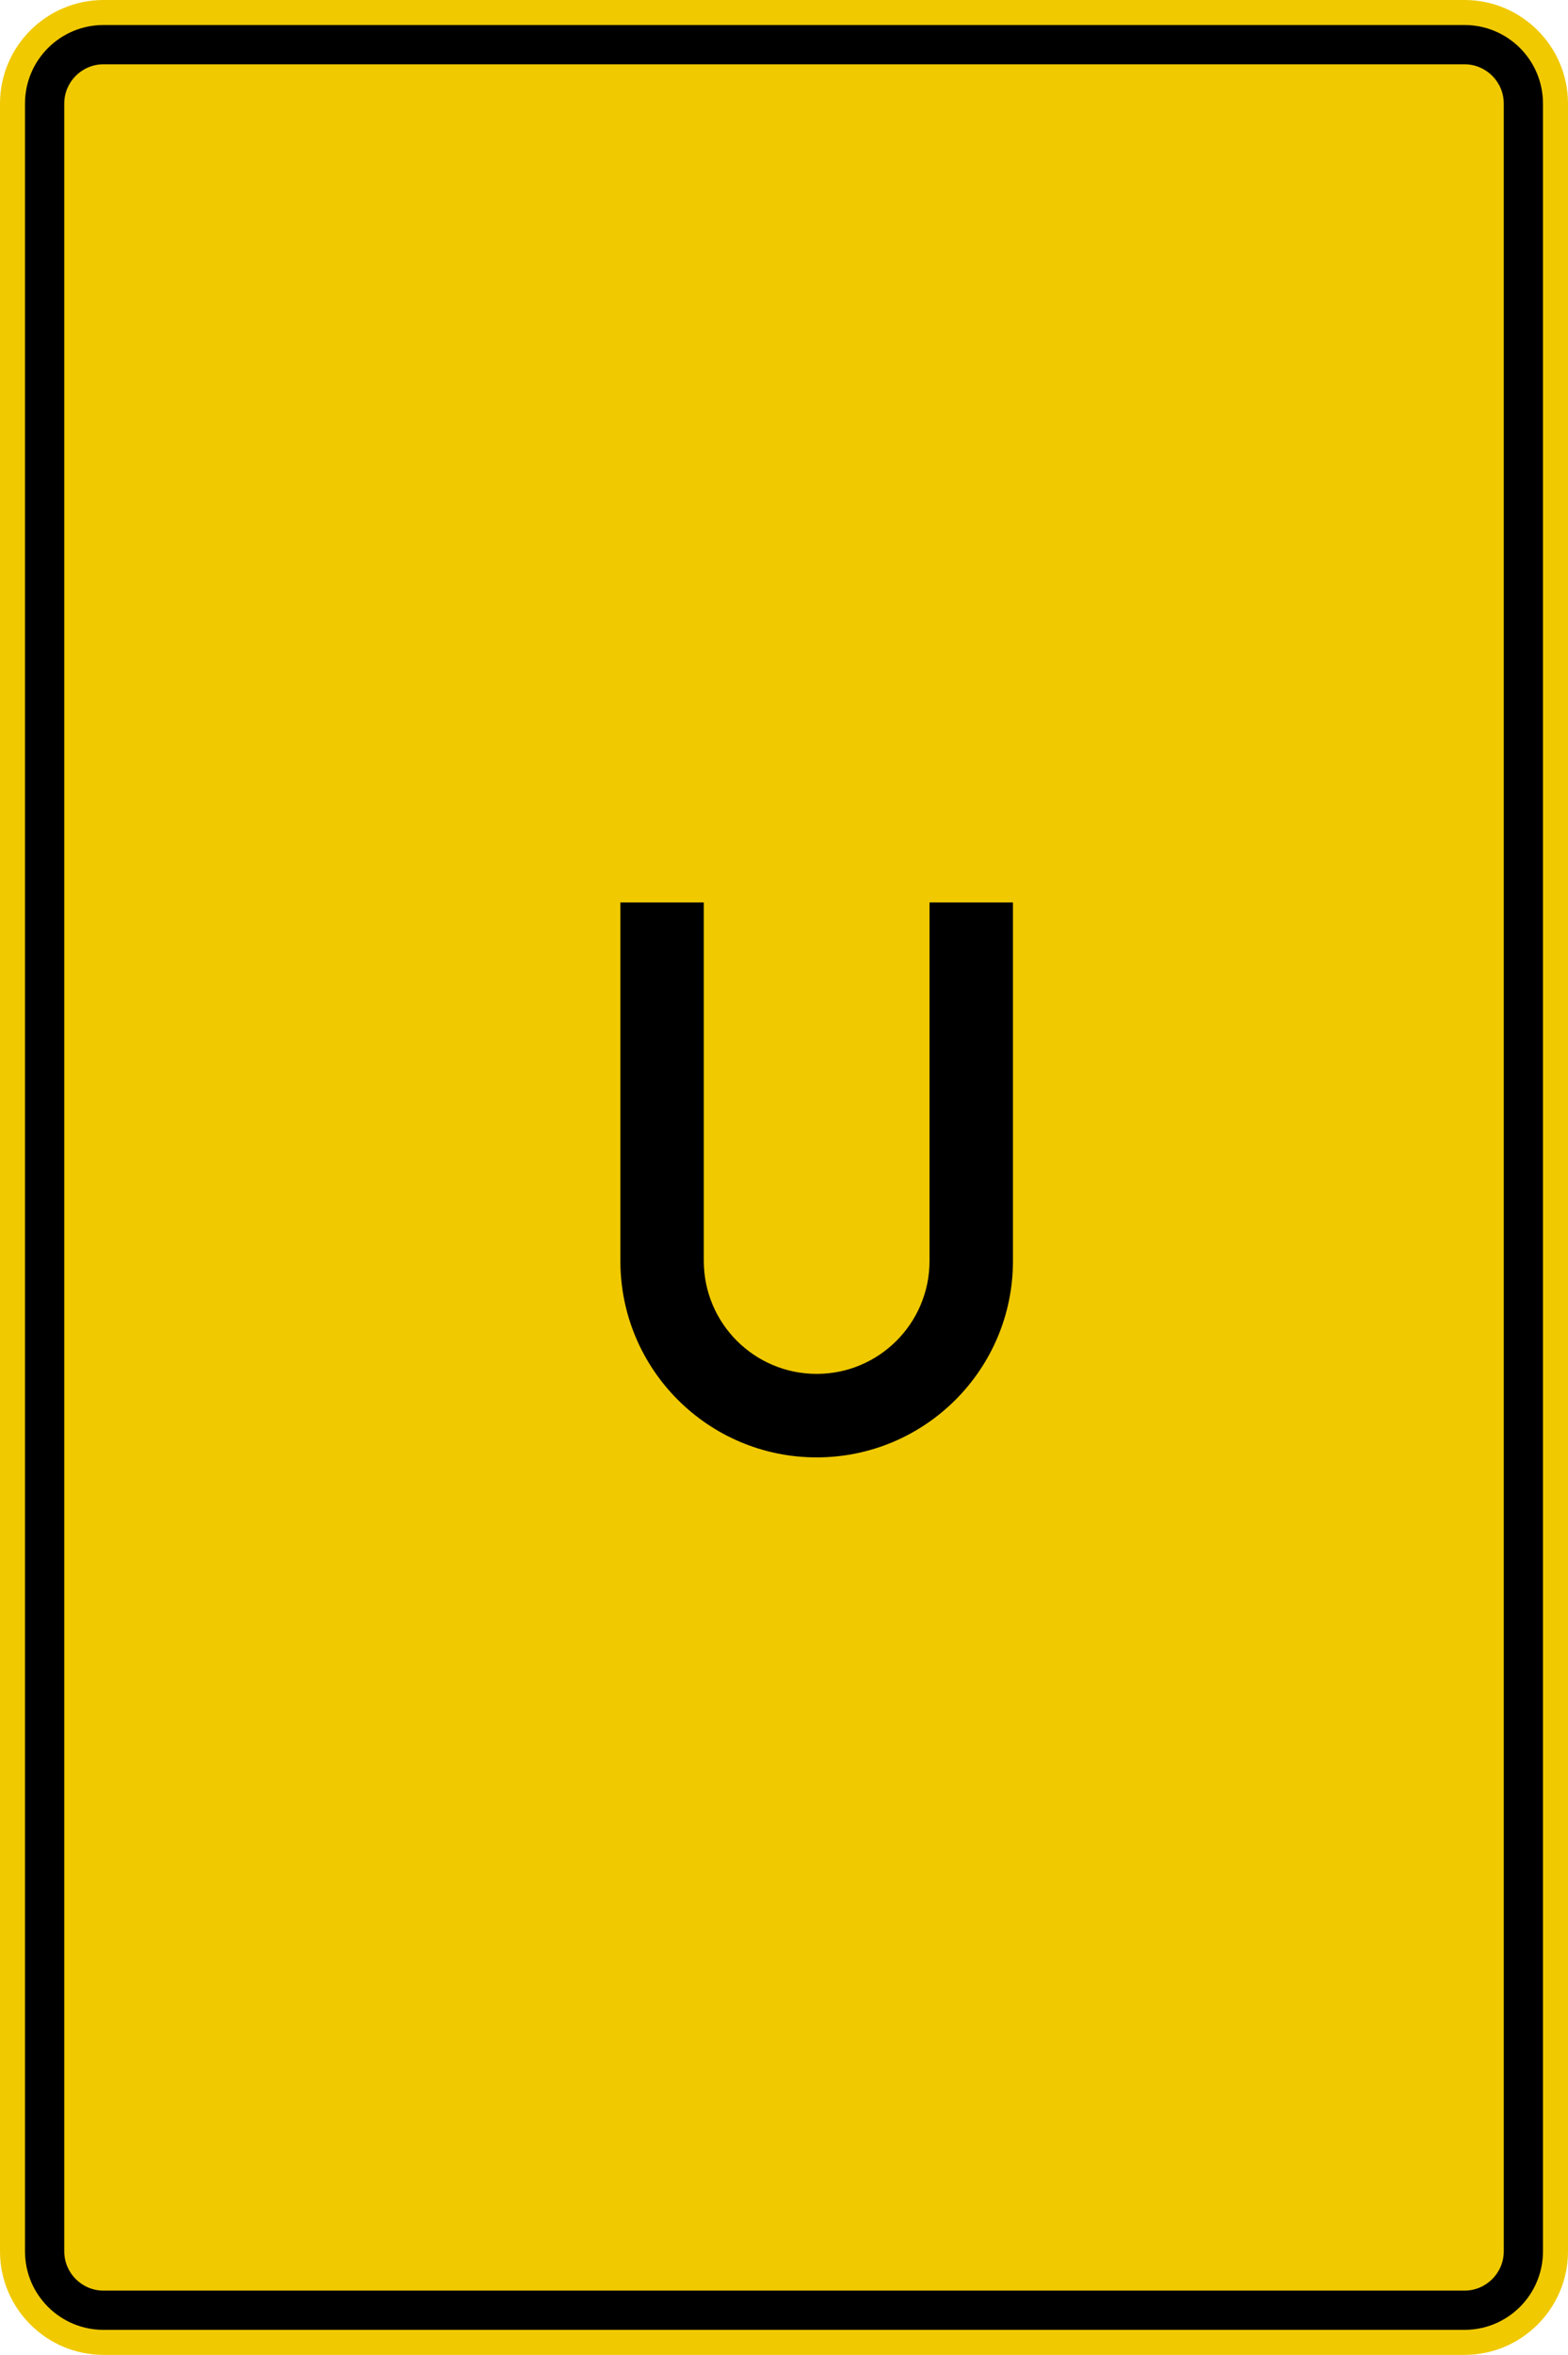
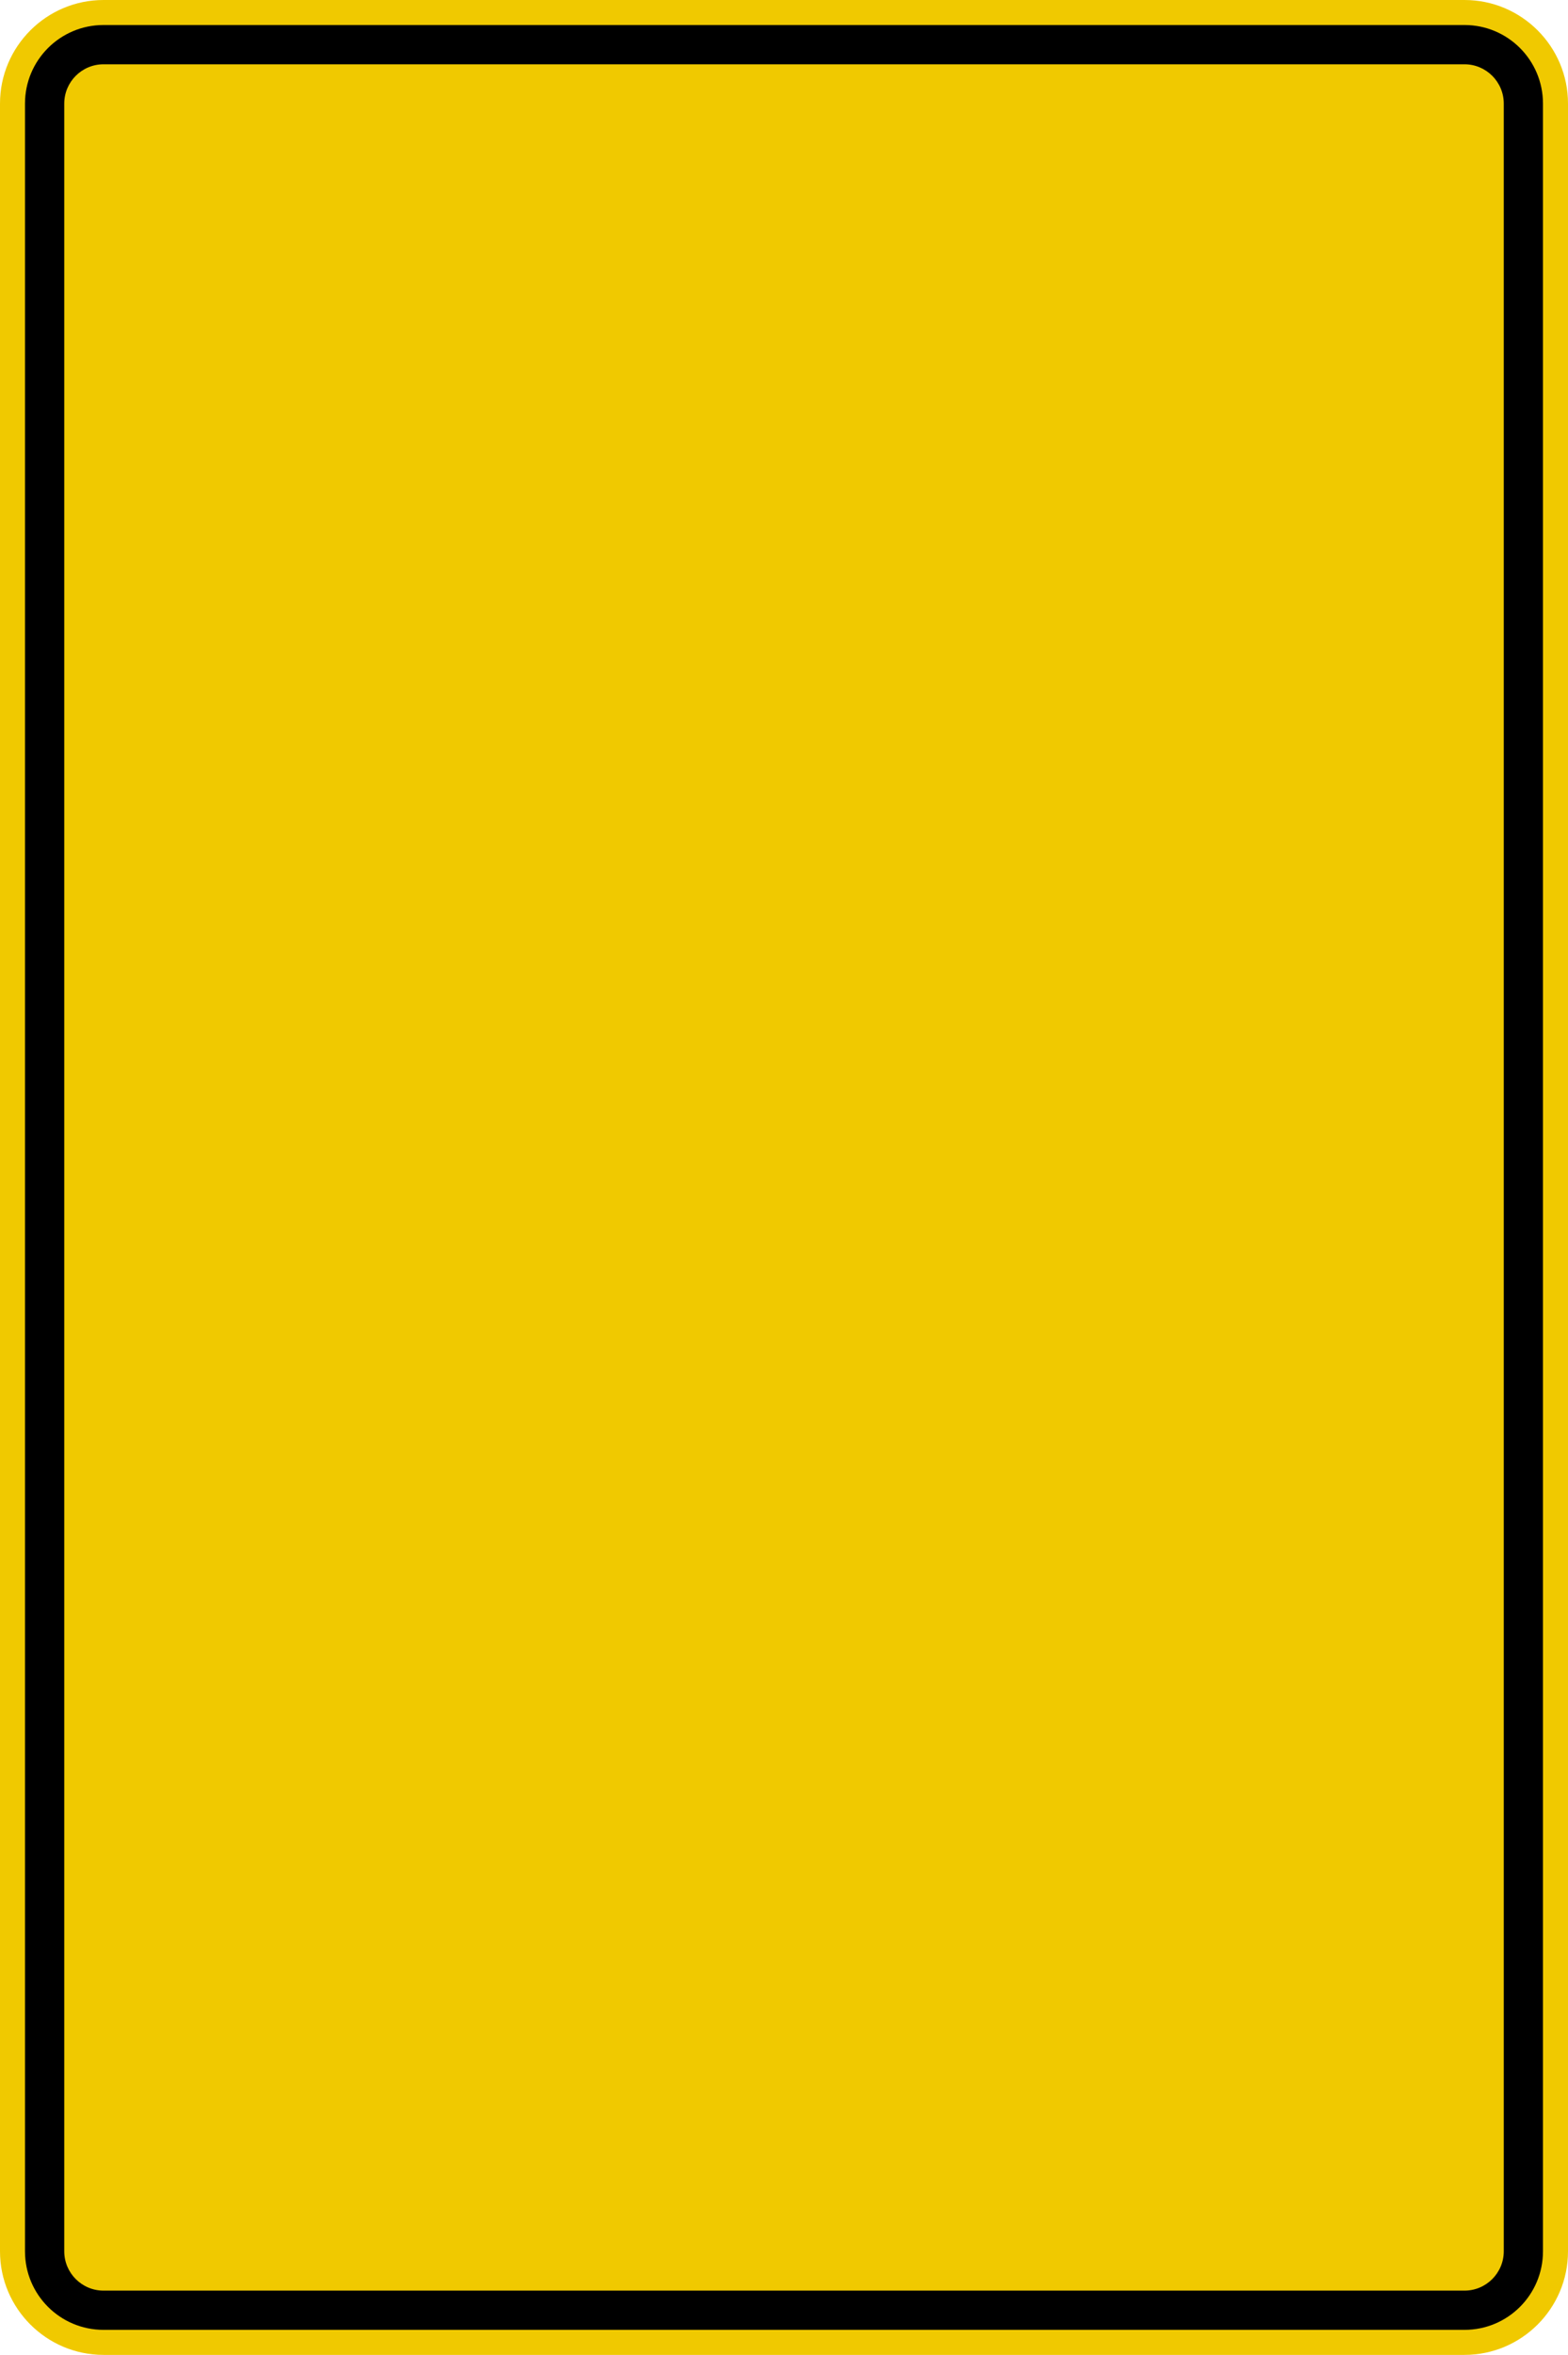
<svg xmlns="http://www.w3.org/2000/svg" viewBox="0 0 2125.984 3190.539" height="3190.539" width="2125.984" xml:space="preserve" version="1.1" id="svg4701">
  <defs id="defs4705">
    <clipPath id="clipPath4719" clipPathUnits="userSpaceOnUse">
      <path id="path4721" d="m 0,0 1701,0 0,2553 L 0,2553 0,0 Z" />
    </clipPath>
  </defs>
  <g transform="matrix(1.25,0,0,-1.25,0,3190.539)" id="g4709">
    <g id="g4711">
      <g transform="translate(0,-0.569)" id="g4713">
        <g id="g4715">
          <g clip-path="url(#clipPath4719)" id="g4717">
            <g id="g4723">
              <path id="path4725" style="fill:#f0c900;fill-opacity:1;fill-rule:nonzero;stroke:none" d="M 112.289,2553 C 50.379,2553 0,2502.637 0,2440.727 L 0,112.844 C 0,50.918 50.379,0.57 112.289,0.57 l 1476.227,0 c 61.906,0 112.273,50.348 112.273,112.274 l 0,2327.883 c 0,61.91 -50.367,112.273 -112.273,112.273" />
            </g>
          </g>
        </g>
      </g>
      <path id="path4727" style="fill:#000000;fill-opacity:1;fill-rule:nonzero;stroke:none" d="m 112.289,2525.322 c -47.047,0 -85.18,-38.133 -85.18,-85.164 l 0,-2327.887 c 0,-47.027 38.133,-85.121 85.18,-85.121 l 1476.227,0 c 47.043,0 85.121,38.094 85.121,85.121 l 0,2327.887 c 0,47.031 -38.078,85.164 -85.121,85.164 l -1476.227,0 z m 0,-42.582 1476.227,0 c 23.496,0 42.593,-19.086 42.593,-42.582 l 0,-2327.887 c 0,-23.496 -19.097,-42.594 -42.593,-42.594 l -1476.227,0 c -23.539,0 -42.586,19.098 -42.586,42.594 l 0,2327.887 c 0,23.496 19.047,42.582 42.586,42.582 z" />
-       <path id="path4729" style="fill:#000000;fill-opacity:1;fill-rule:nonzero;stroke:none" d="m 672.922,1574.271 90.488,0 0,-388.562 c 0,-67.598 54.813,-122.41 122.426,-122.41 67.598,0 122.41,54.812 122.41,122.41 l 0,388.562 90.5,0 0,-388.562 c 0,-117.578 -95.332,-212.91 -212.91,-212.91 -117.594,0 -212.914,95.332 -212.914,212.91 l 0,388.562 z" />
    </g>
  </g>
</svg>